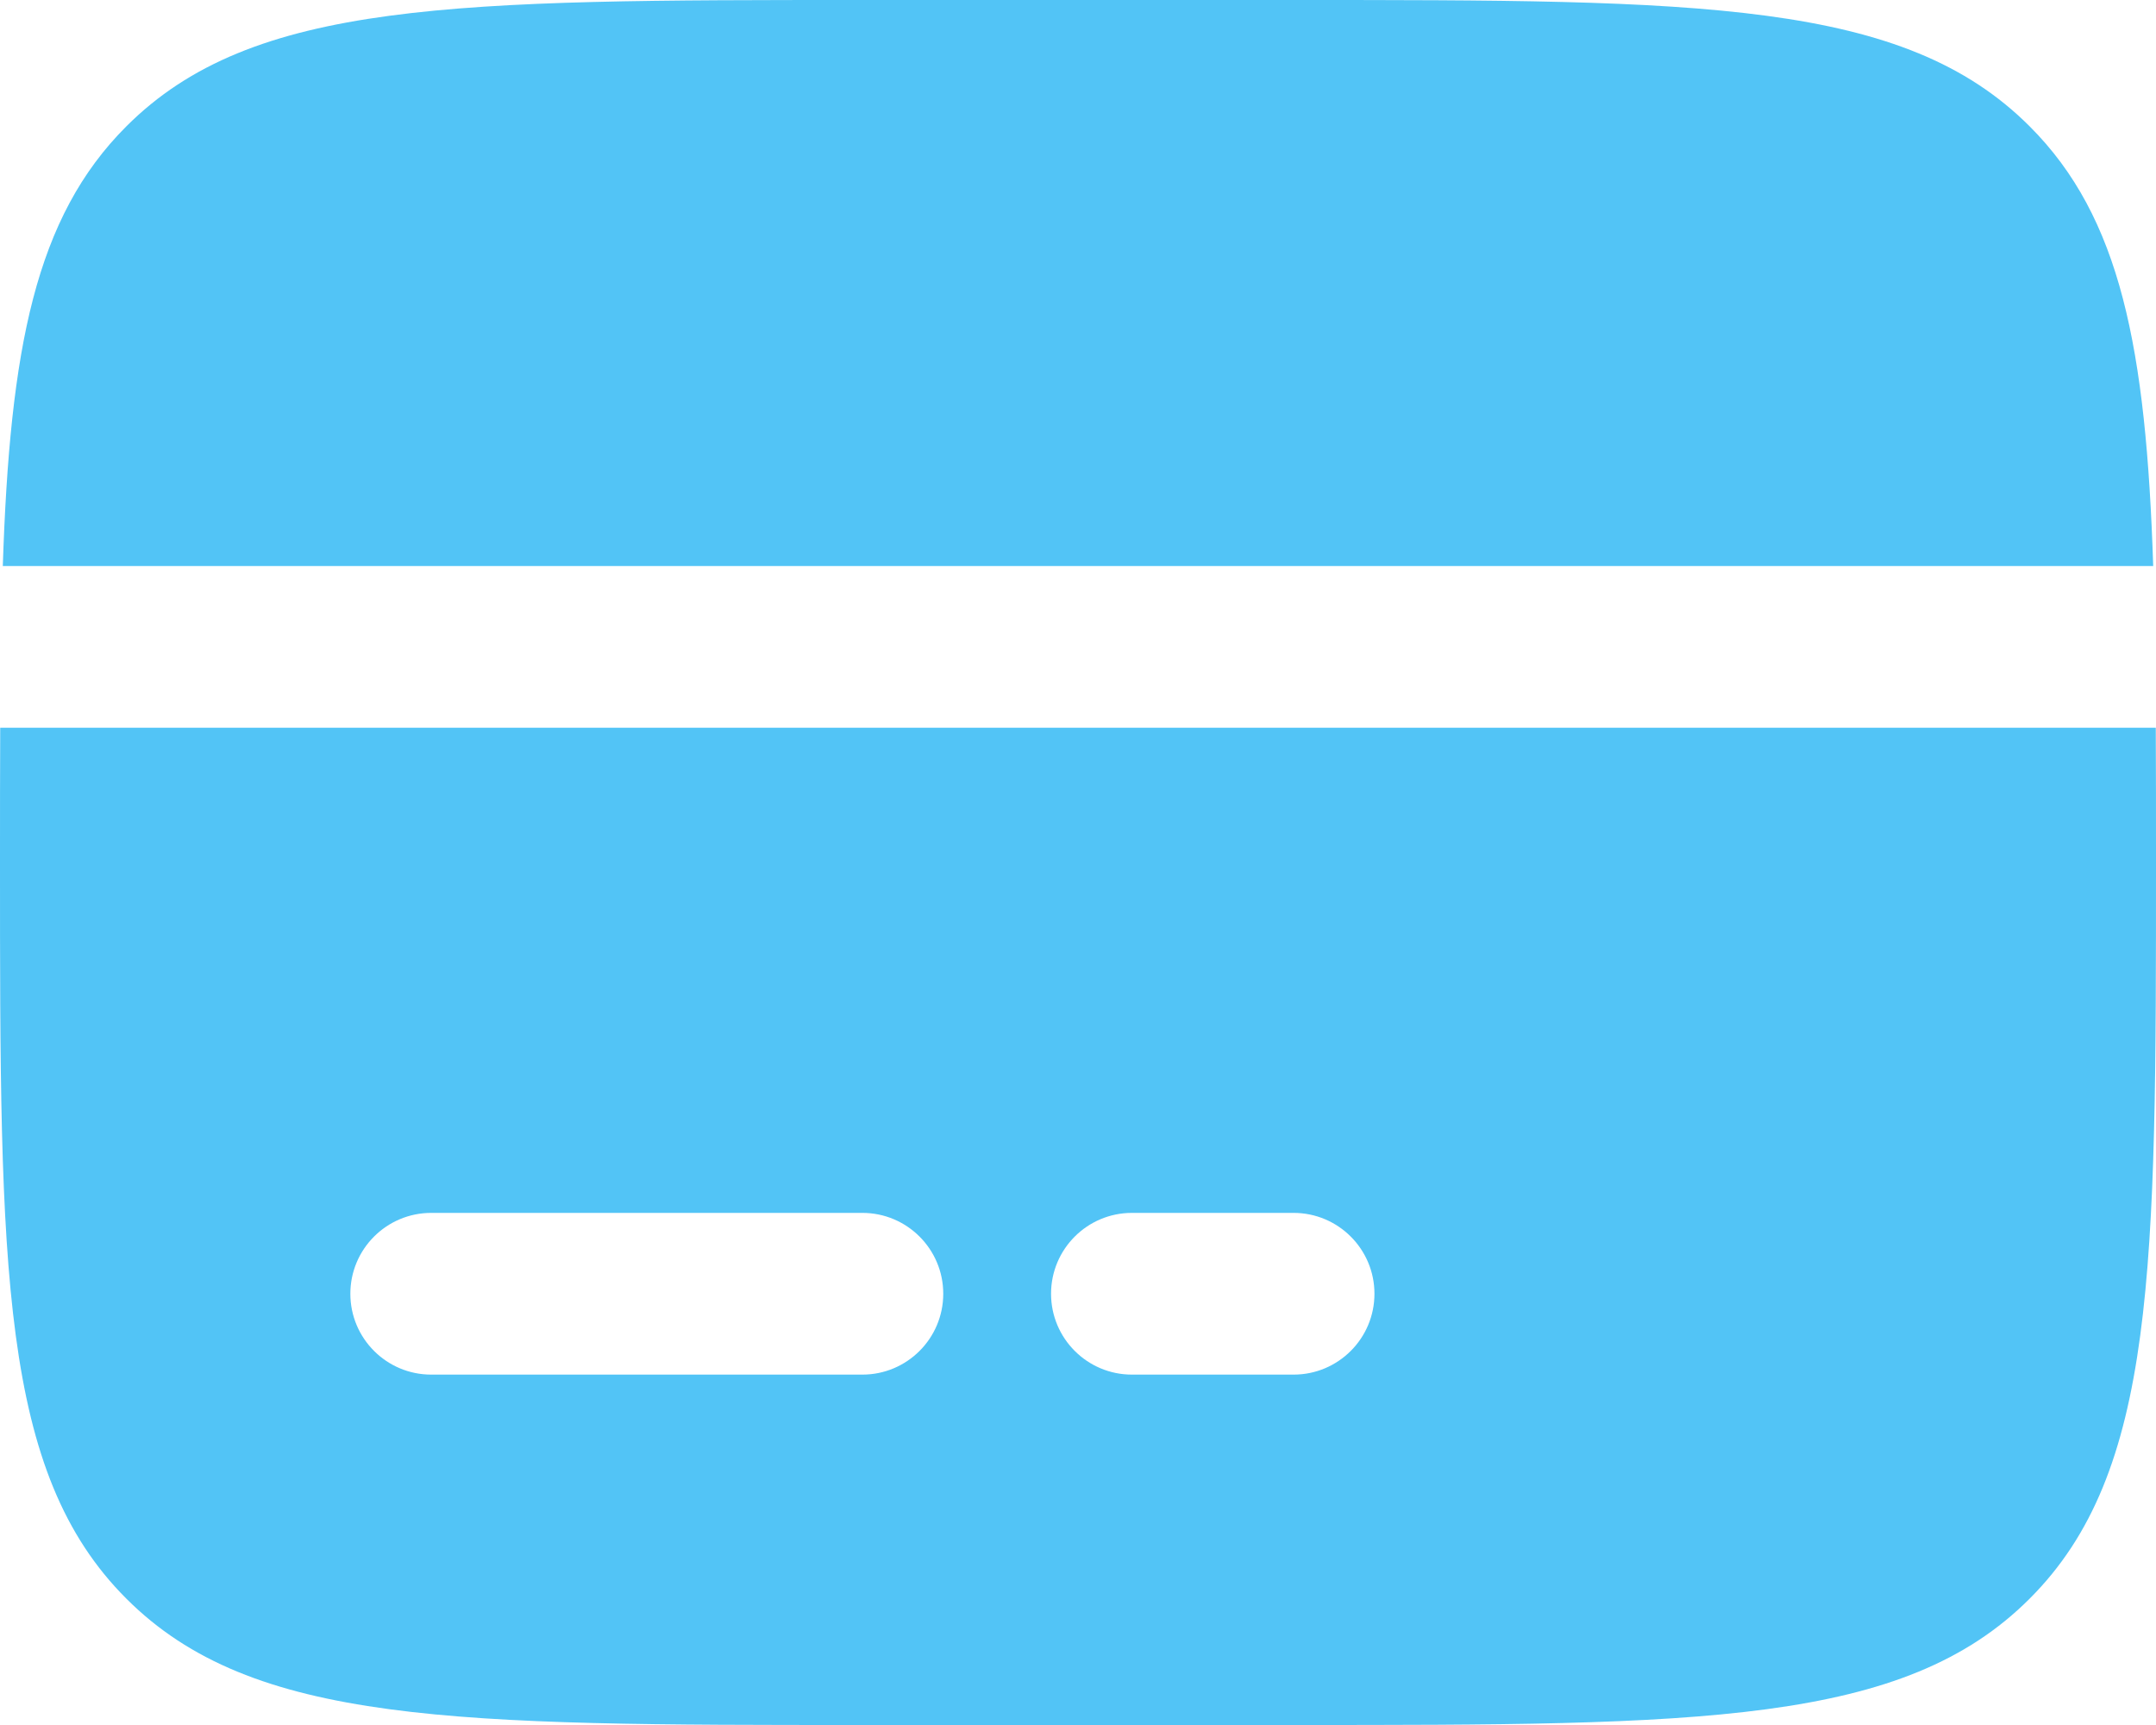
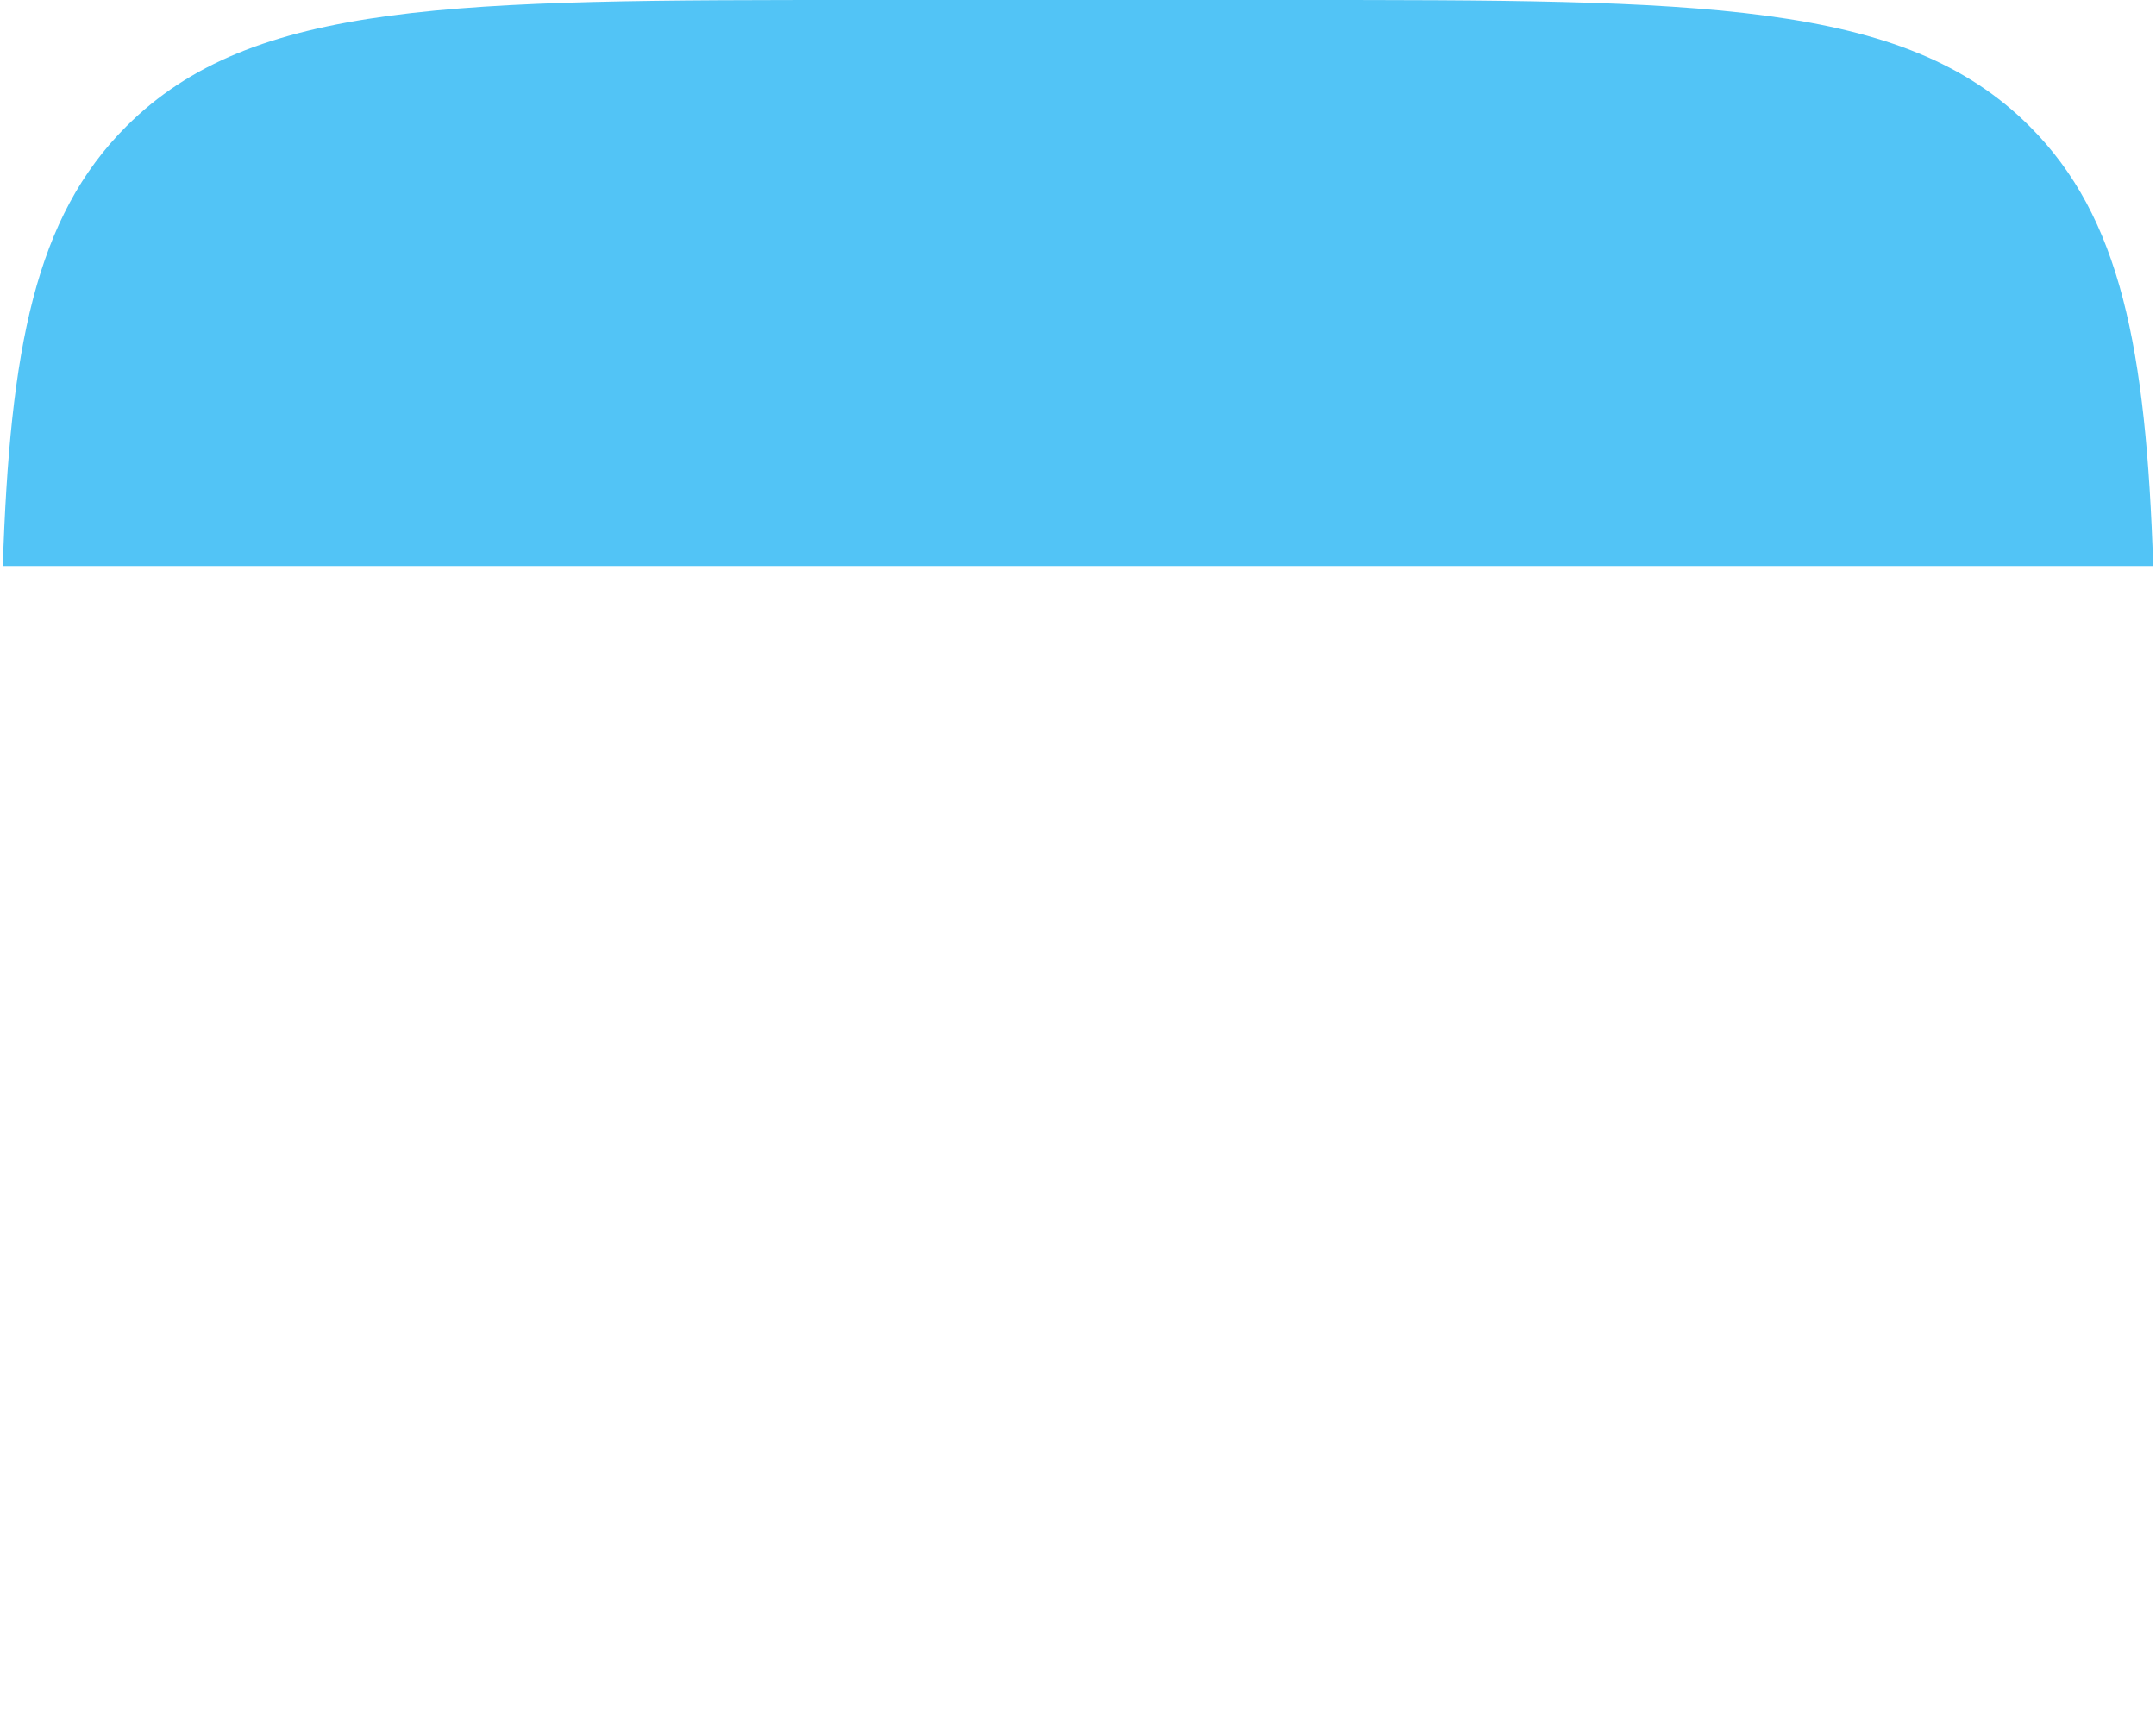
<svg xmlns="http://www.w3.org/2000/svg" width="20" height="16" viewBox="0 0 20 16" fill="none">
-   <path fill-rule="evenodd" clip-rule="evenodd" d="M8 16H12C15.771 16 17.657 16 18.828 14.828C20 13.657 20 11.771 20 8V7.999C20 7.558 20 7.142 19.998 6.75H0.002C-5.58794e-08 7.142 0 7.558 0 8C0 11.771 8.51495e-08 13.657 1.172 14.828C2.343 16 4.229 16 8 16ZM9.75 12C9.75 11.586 10.086 11.25 10.5 11.25H12C12.414 11.25 12.75 11.586 12.75 12C12.75 12.414 12.414 12.75 12 12.75H10.5C10.086 12.75 9.75 12.414 9.75 12ZM4 11.25C3.586 11.25 3.25 11.586 3.25 12C3.25 12.414 3.586 12.75 4 12.75H8C8.414 12.75 8.75 12.414 8.75 12C8.75 11.586 8.414 11.25 8 11.25H4Z" fill="#52C4F6" />
  <path d="M12 0H8C4.229 0 2.343 -8.66977e-08 1.172 1.172C0.328 2.015 0.092 3.229 0.026 5.25H19.974C19.908 3.229 19.672 2.015 18.828 1.172C17.657 -8.66977e-08 15.771 0 12 0Z" fill="#52C4F6" />
</svg>